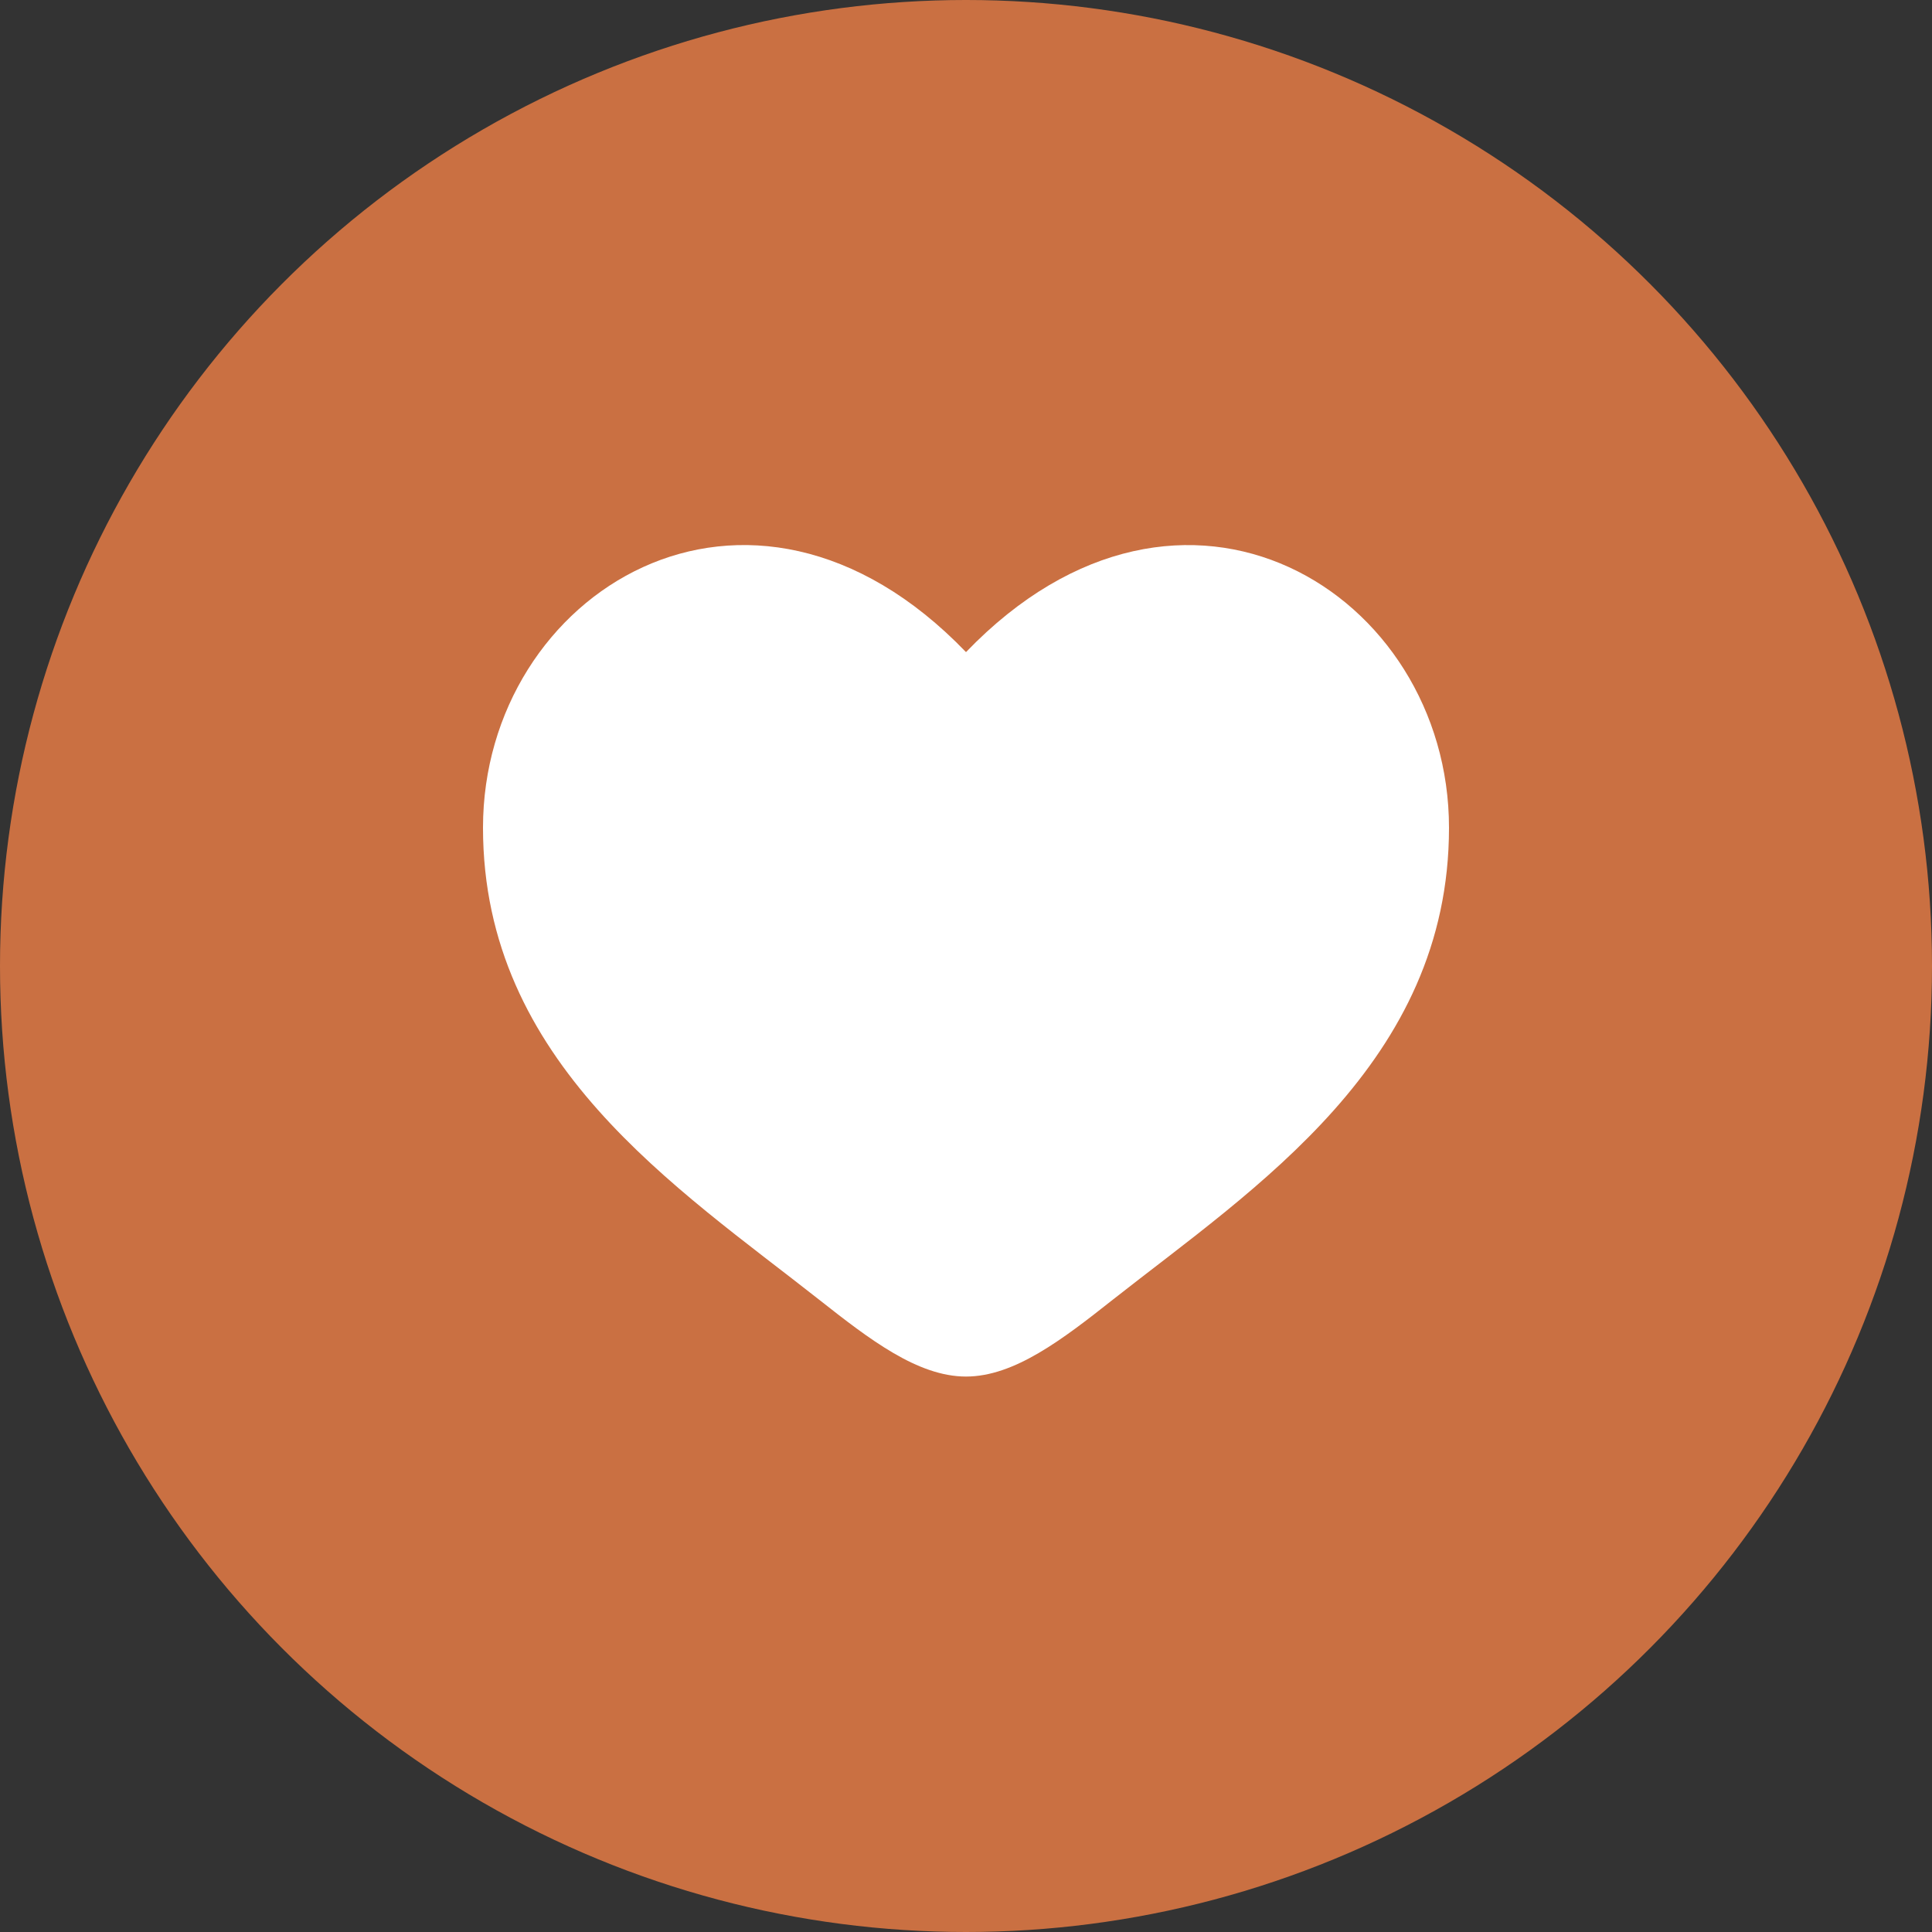
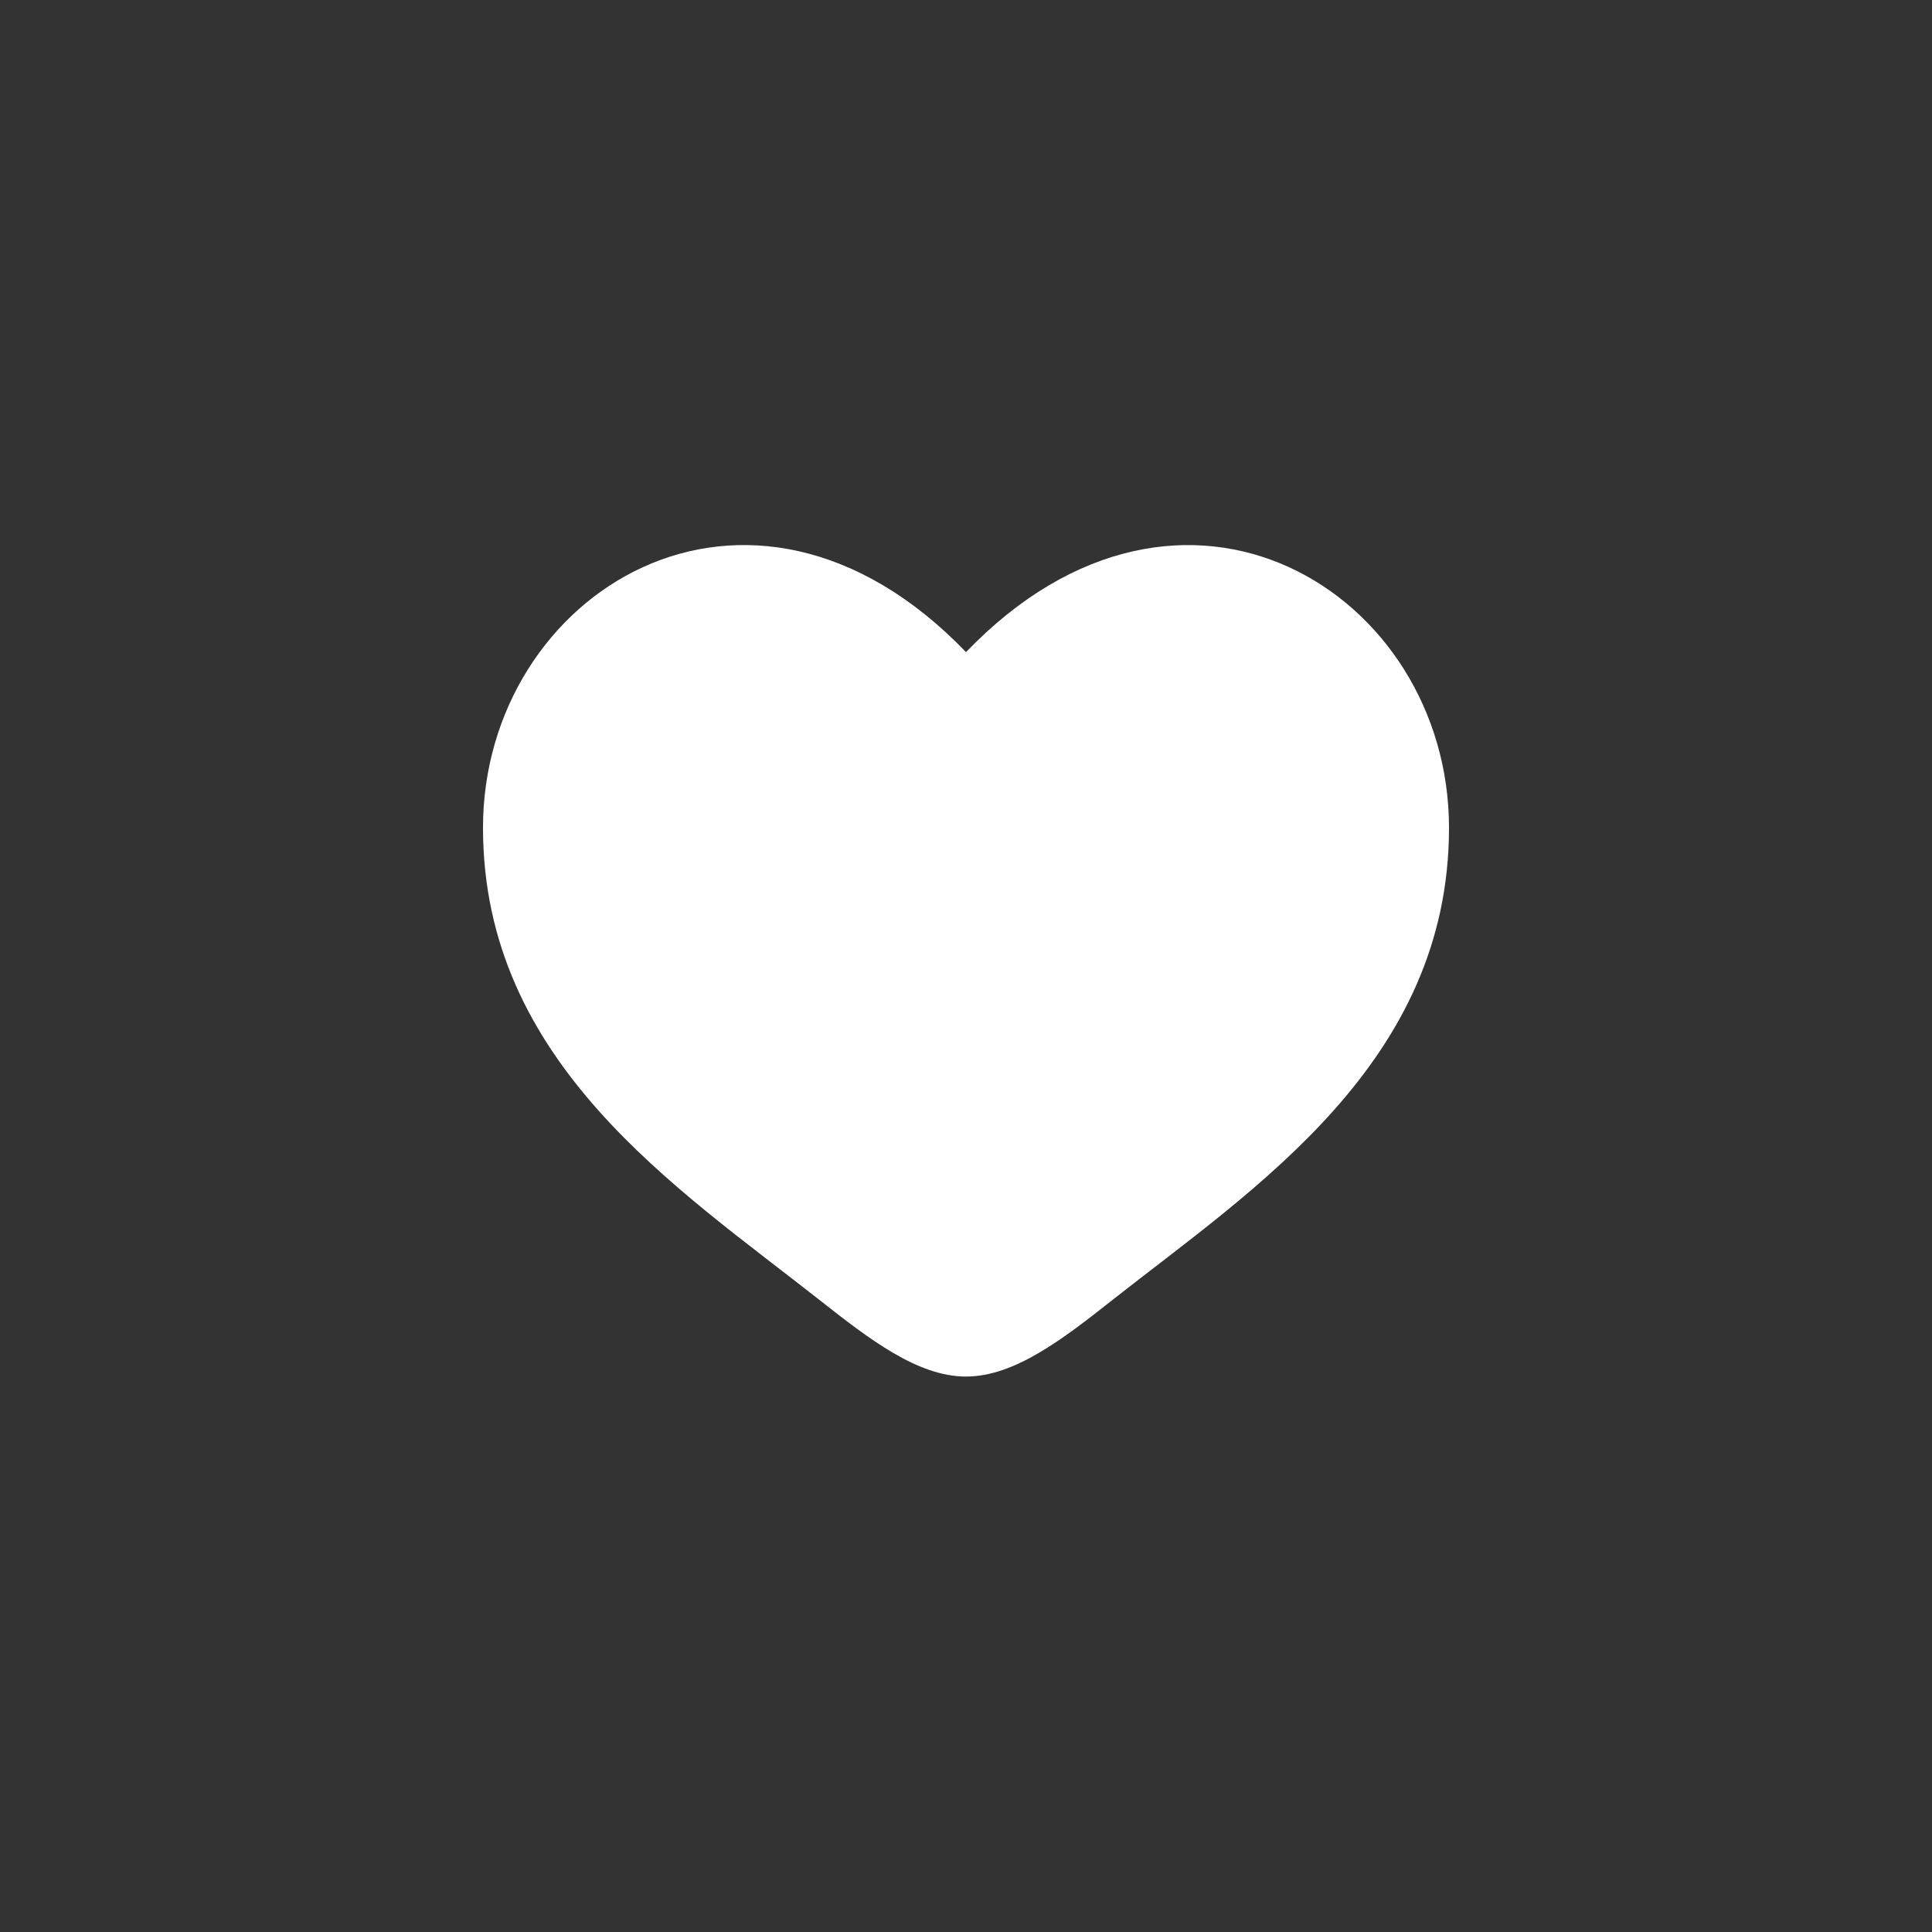
<svg xmlns="http://www.w3.org/2000/svg" width="72" height="72" viewBox="0 0 72 72" fill="none">
  <rect x="0" y="0" width="72" height="72" fill="#333333" stroke="none" />
-   <circle cx="36" cy="36" r="36" fill="#CA7042" />
  <path d="M18 30.846C18 39.6 25.236 44.264 30.532 48.44C32.4 49.912 34.2 51.3 36 51.3C37.8 51.3 39.6 49.914 41.468 48.438C46.766 44.266 54 39.6 54 30.848C54 22.097 44.1 15.885 36 24.302C27.9 15.885 18 22.093 18 30.846Z" fill="white" />
</svg>